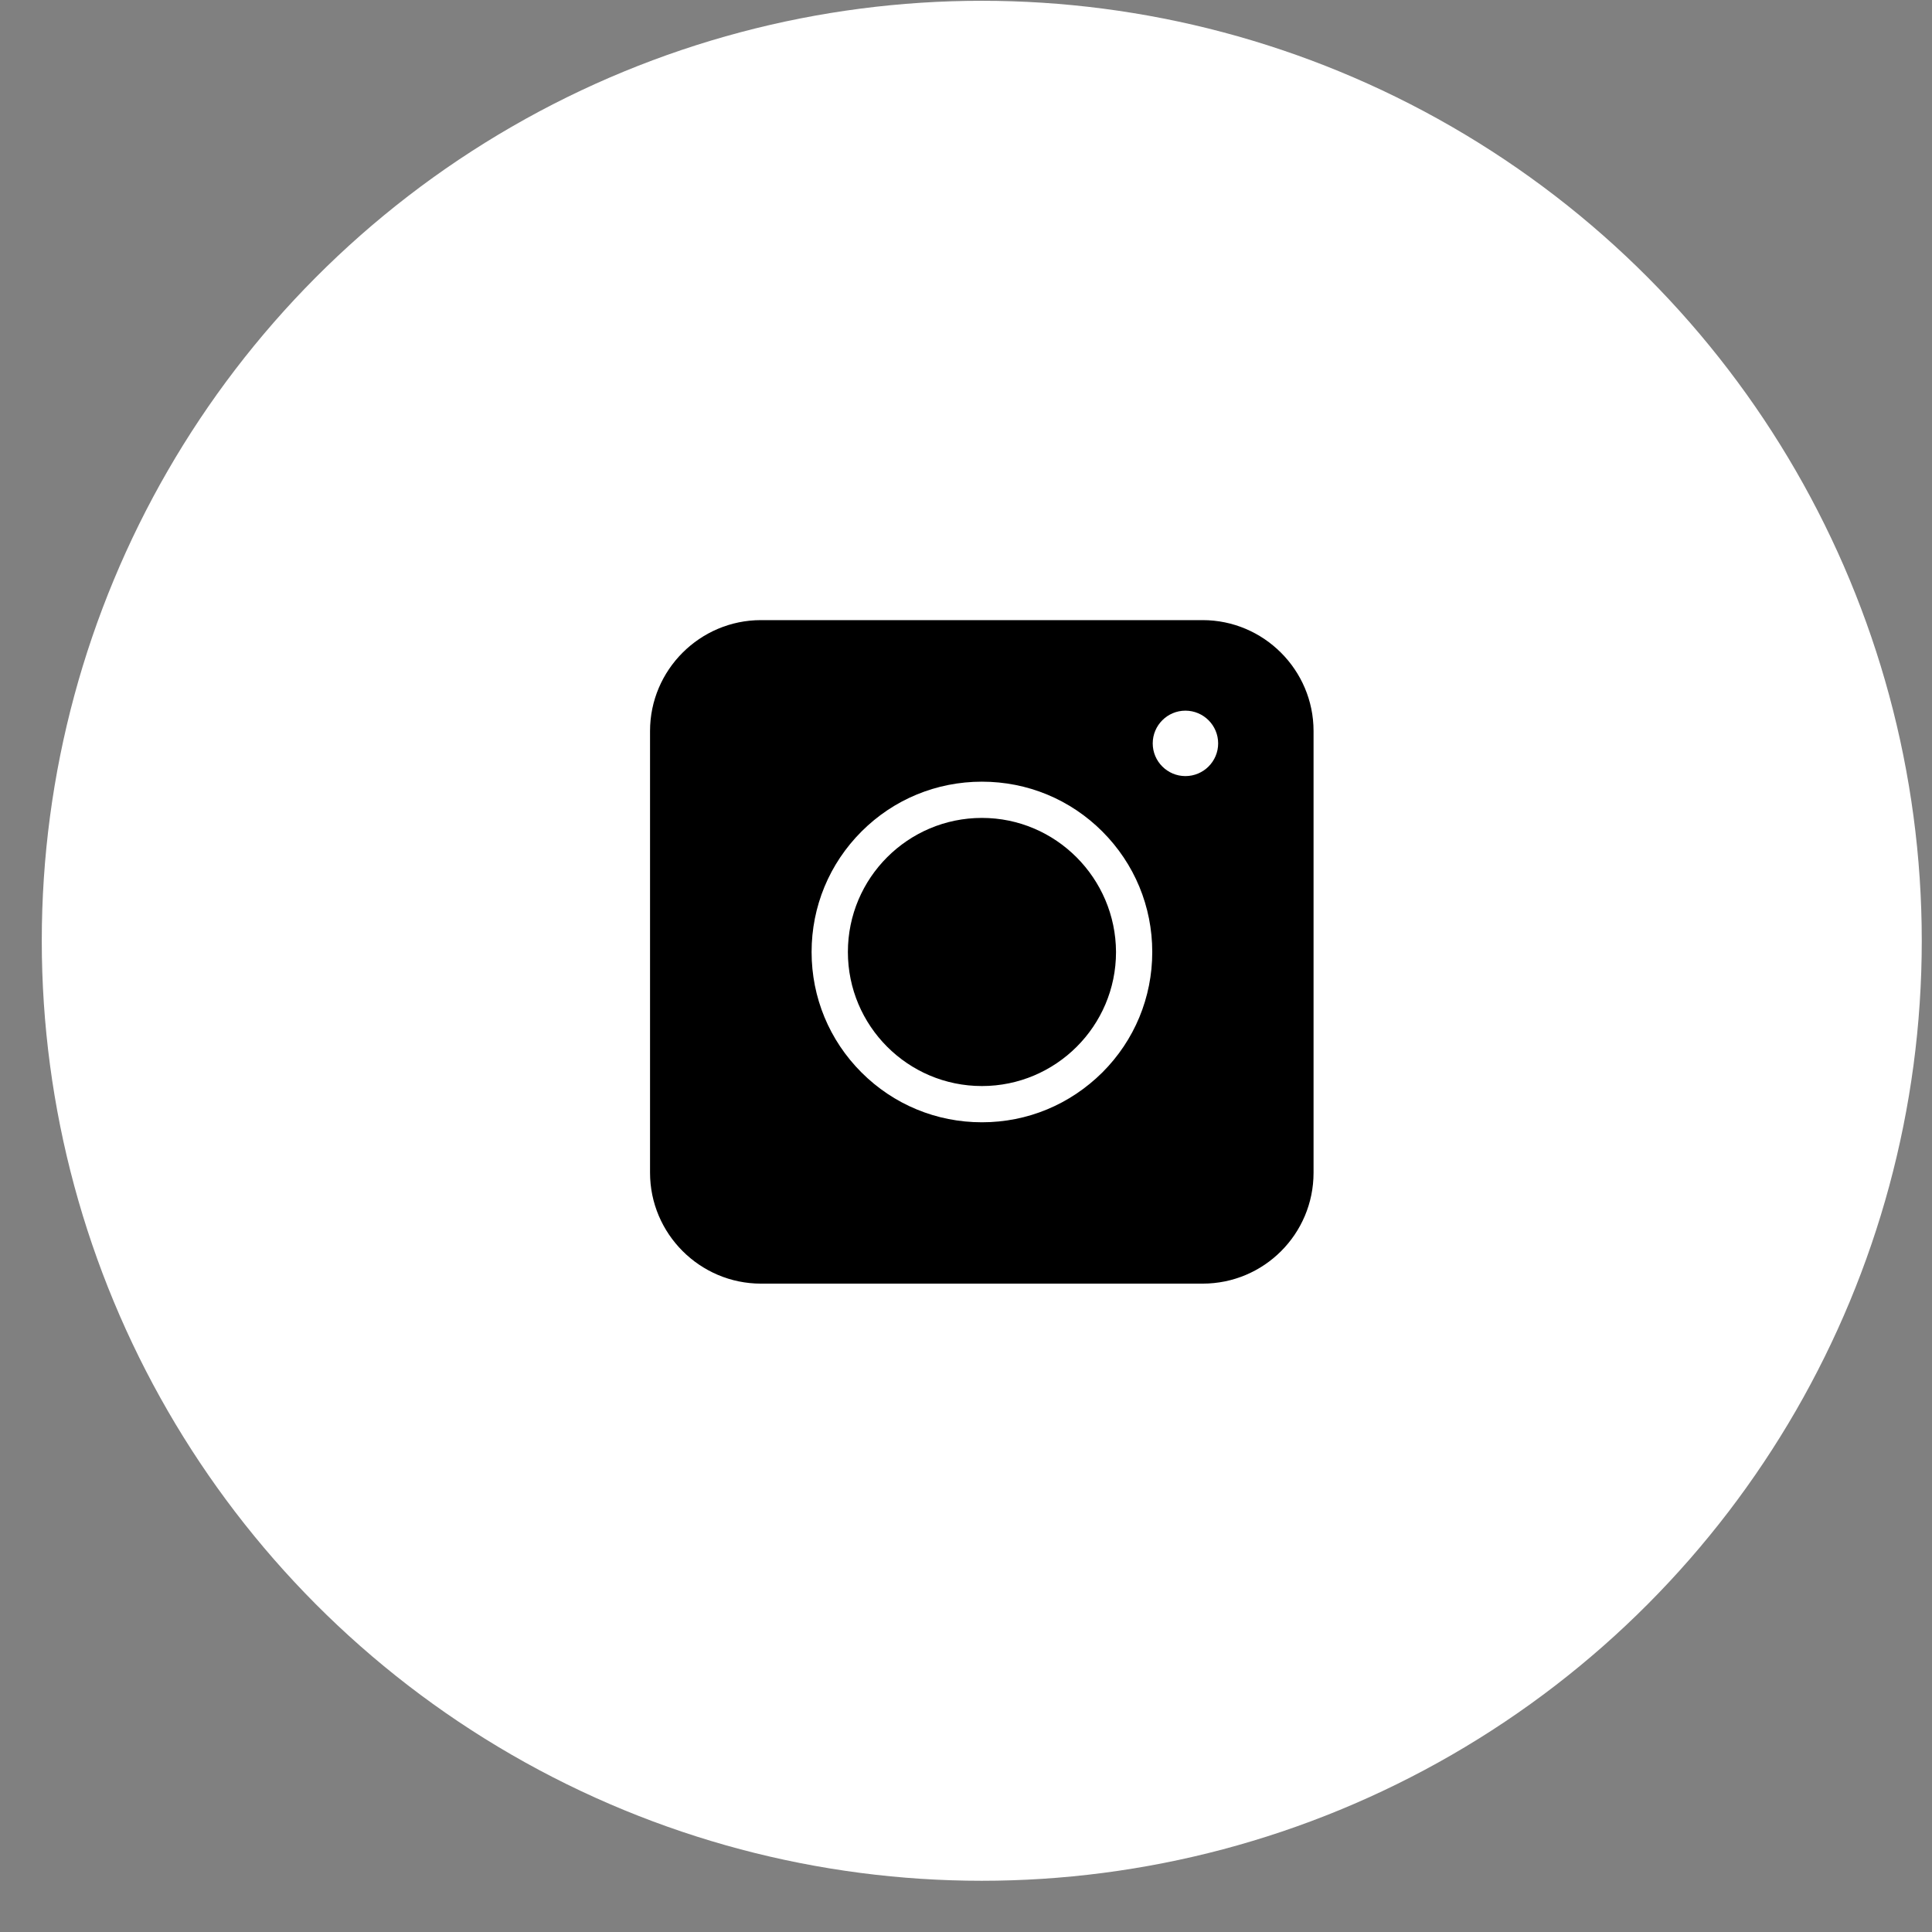
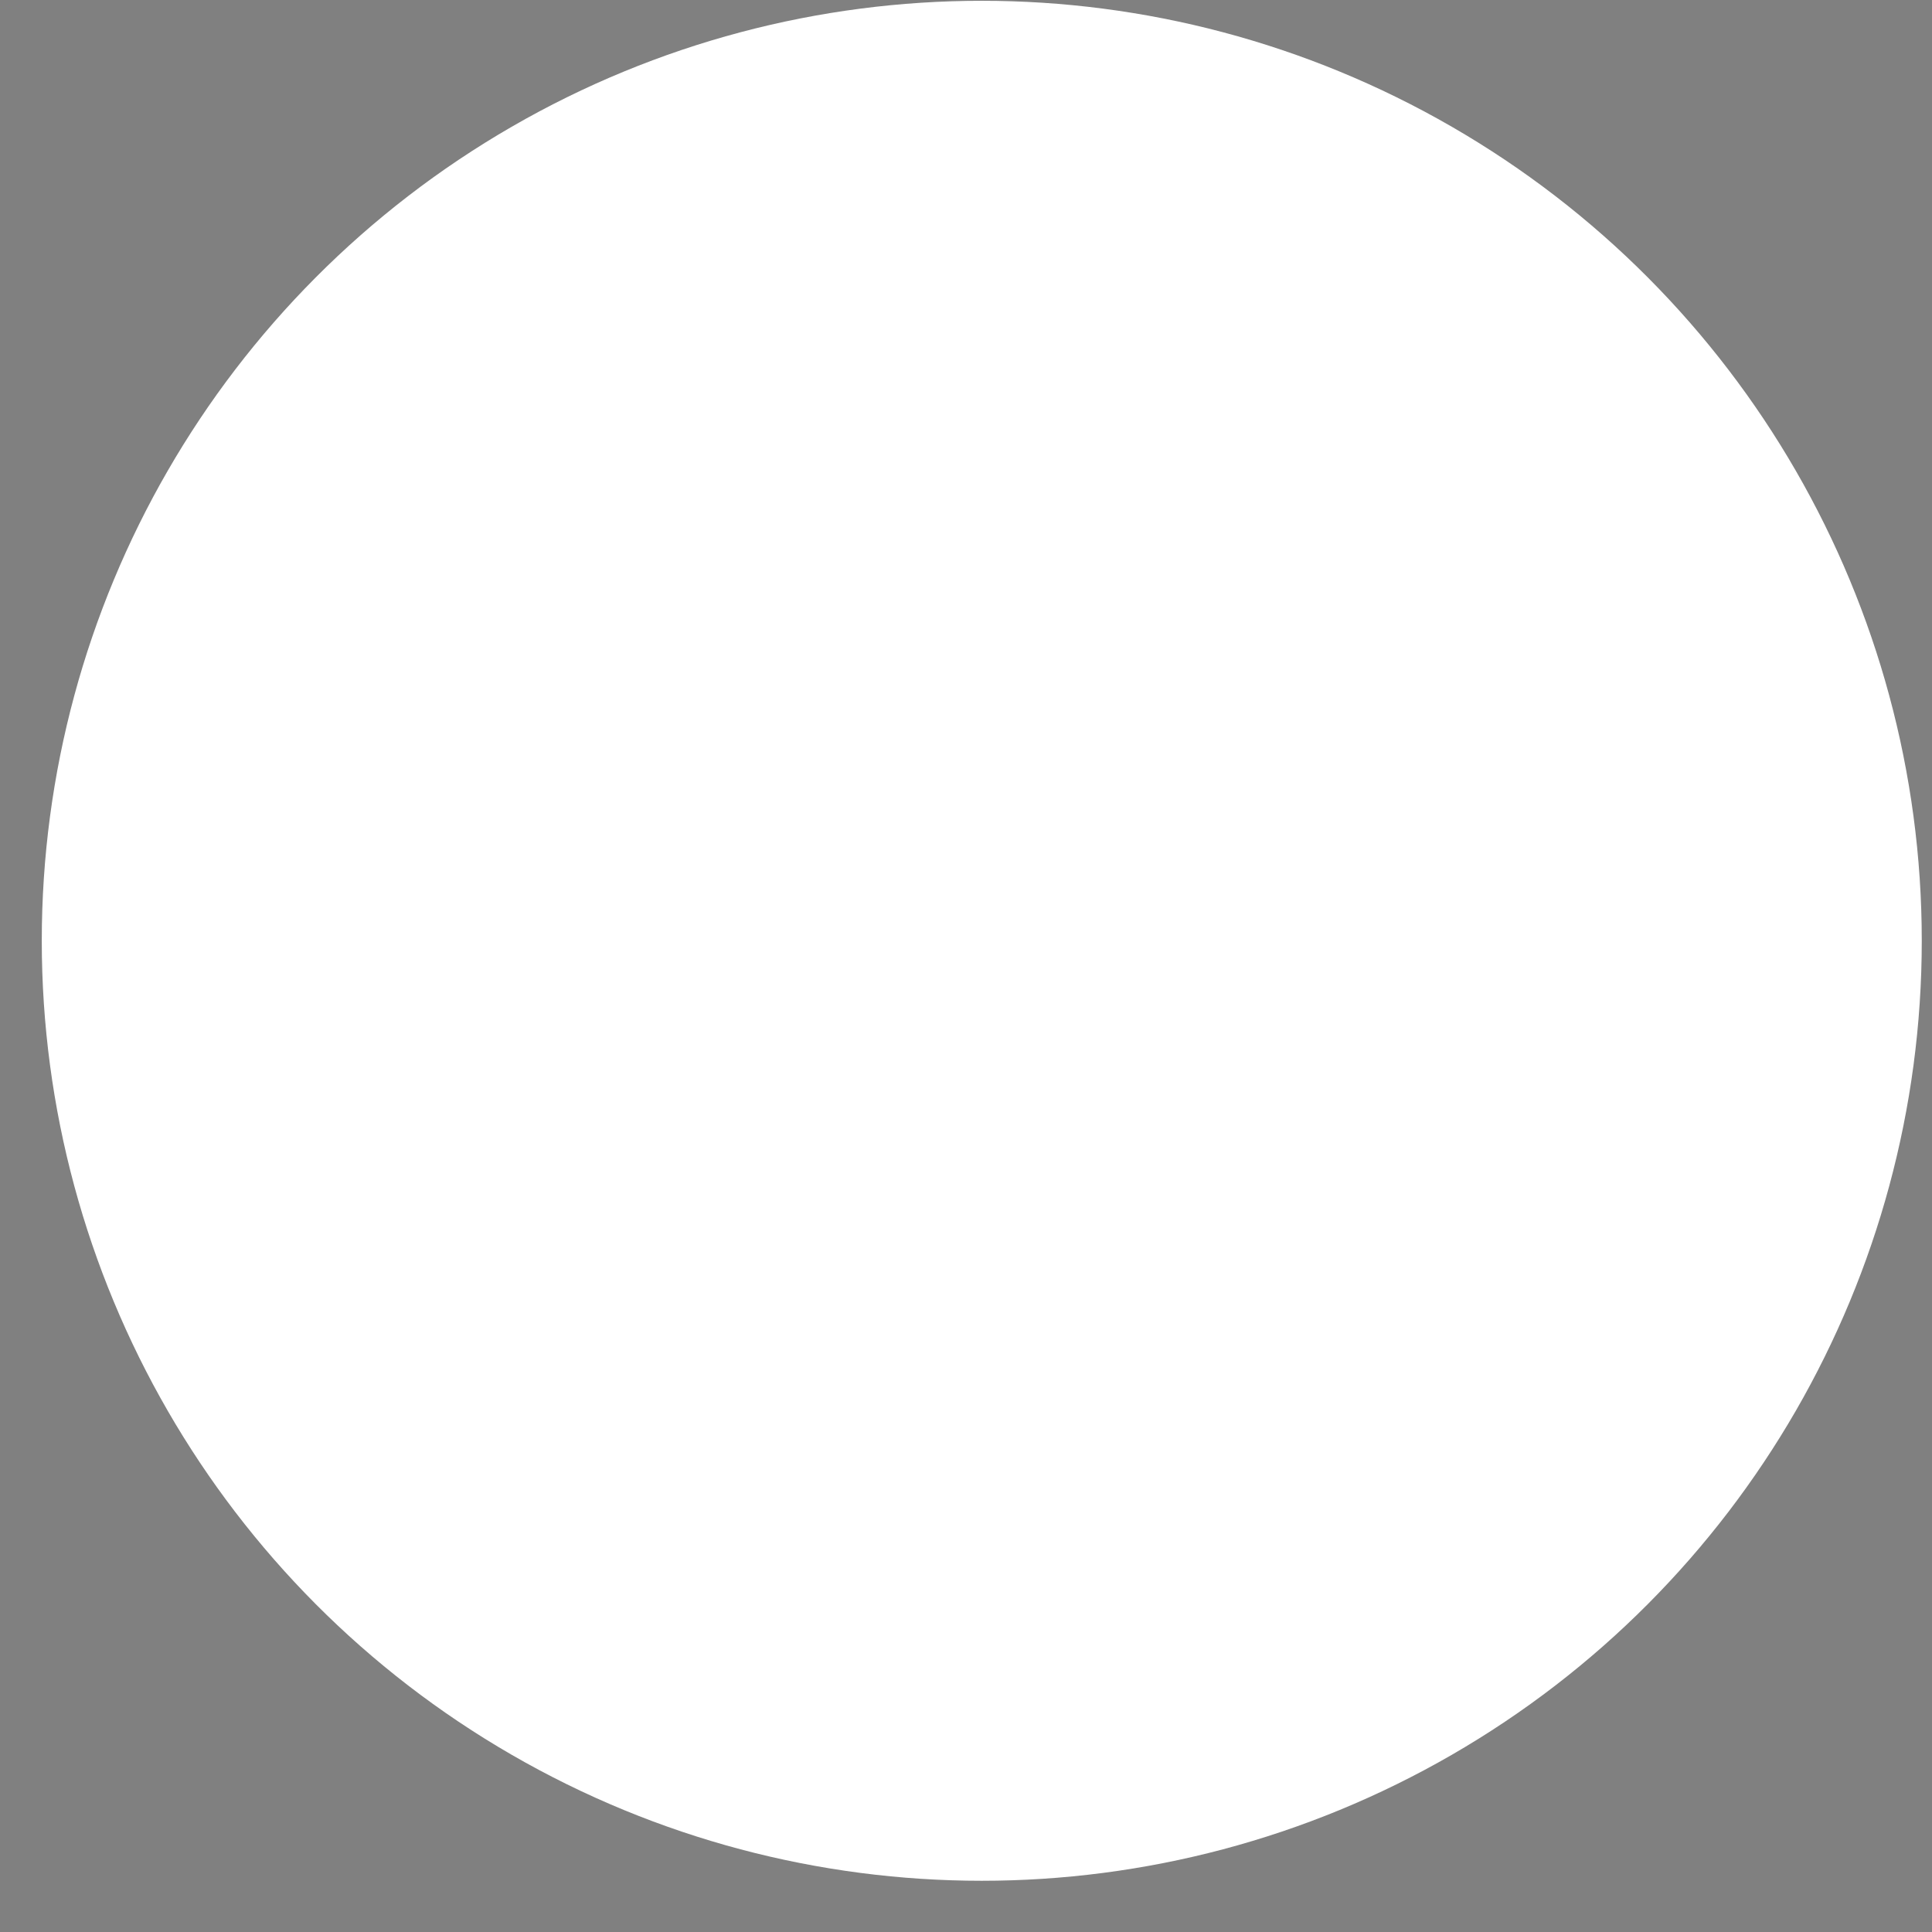
<svg xmlns="http://www.w3.org/2000/svg" width="37" height="37" viewBox="0 0 37 37" fill="none">
  <rect x="0" y="0" width="37" height="37" fill="#808080" stroke="none" />
  <circle cx="18.802" cy="18.017" r="18.002" fill="white" />
-   <path d="M23.032 24.583H14.573C13.404 24.583 12.449 23.628 12.449 22.459V13.999C12.449 12.831 13.404 11.876 14.573 11.876H23.032C24.201 11.876 25.156 12.831 25.156 13.999V22.459C25.156 23.633 24.206 24.583 23.032 24.583Z" fill="black" />
-   <path d="M18.805 21.493C17.934 21.493 17.114 21.154 16.498 20.538C15.883 19.923 15.543 19.103 15.543 18.232C15.543 17.36 15.883 16.541 16.498 15.925C17.114 15.309 17.934 14.97 18.805 14.97C19.677 14.97 20.496 15.309 21.112 15.925C21.727 16.541 22.067 17.36 22.067 18.232C22.067 19.103 21.727 19.923 21.112 20.538C20.491 21.154 19.677 21.493 18.805 21.493ZM18.805 15.664C17.391 15.664 16.238 16.812 16.238 18.232C16.238 19.646 17.386 20.799 18.805 20.799C20.219 20.799 21.373 19.651 21.373 18.232C21.367 16.818 20.219 15.664 18.805 15.664Z" fill="white" />
  <path d="M22.702 14.863C23.048 14.863 23.329 14.582 23.329 14.237C23.329 13.891 23.048 13.61 22.702 13.61C22.357 13.61 22.076 13.891 22.076 14.237C22.076 14.582 22.357 14.863 22.702 14.863Z" fill="white" />
</svg>